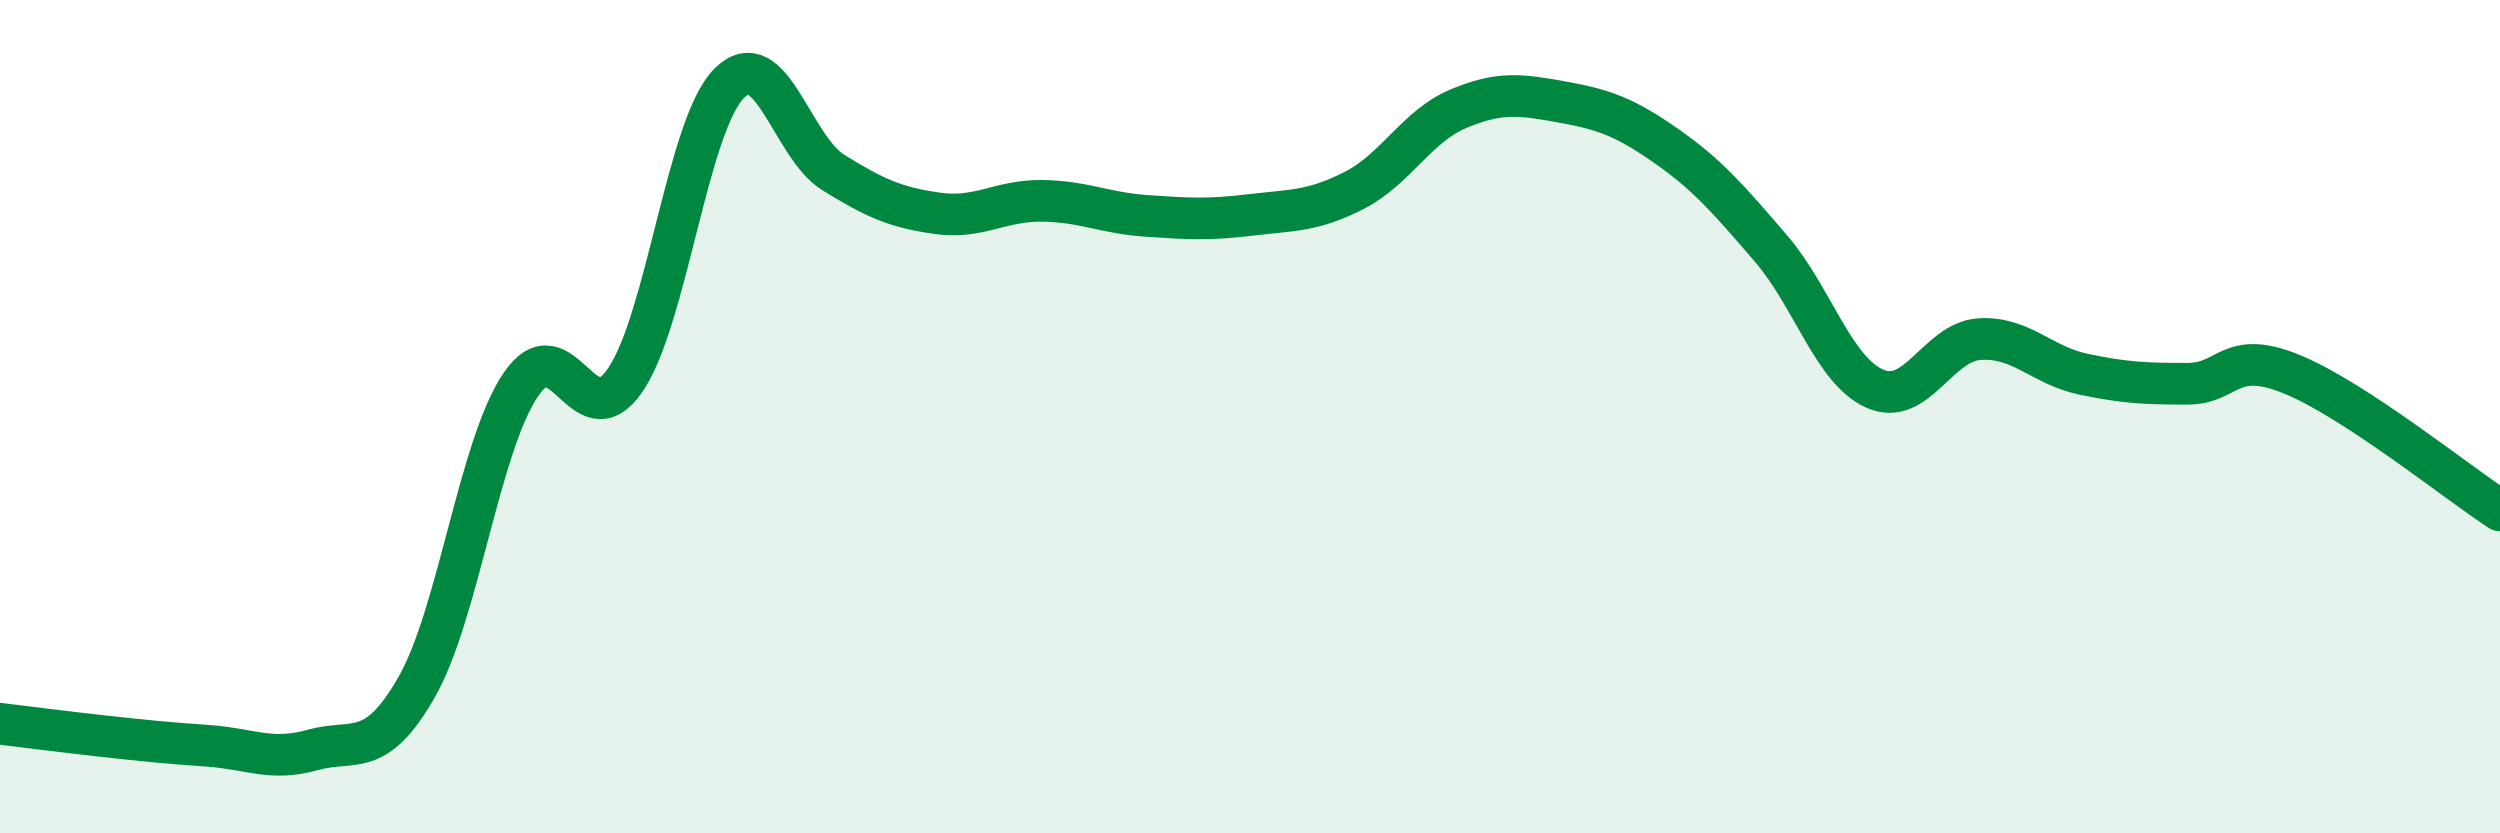
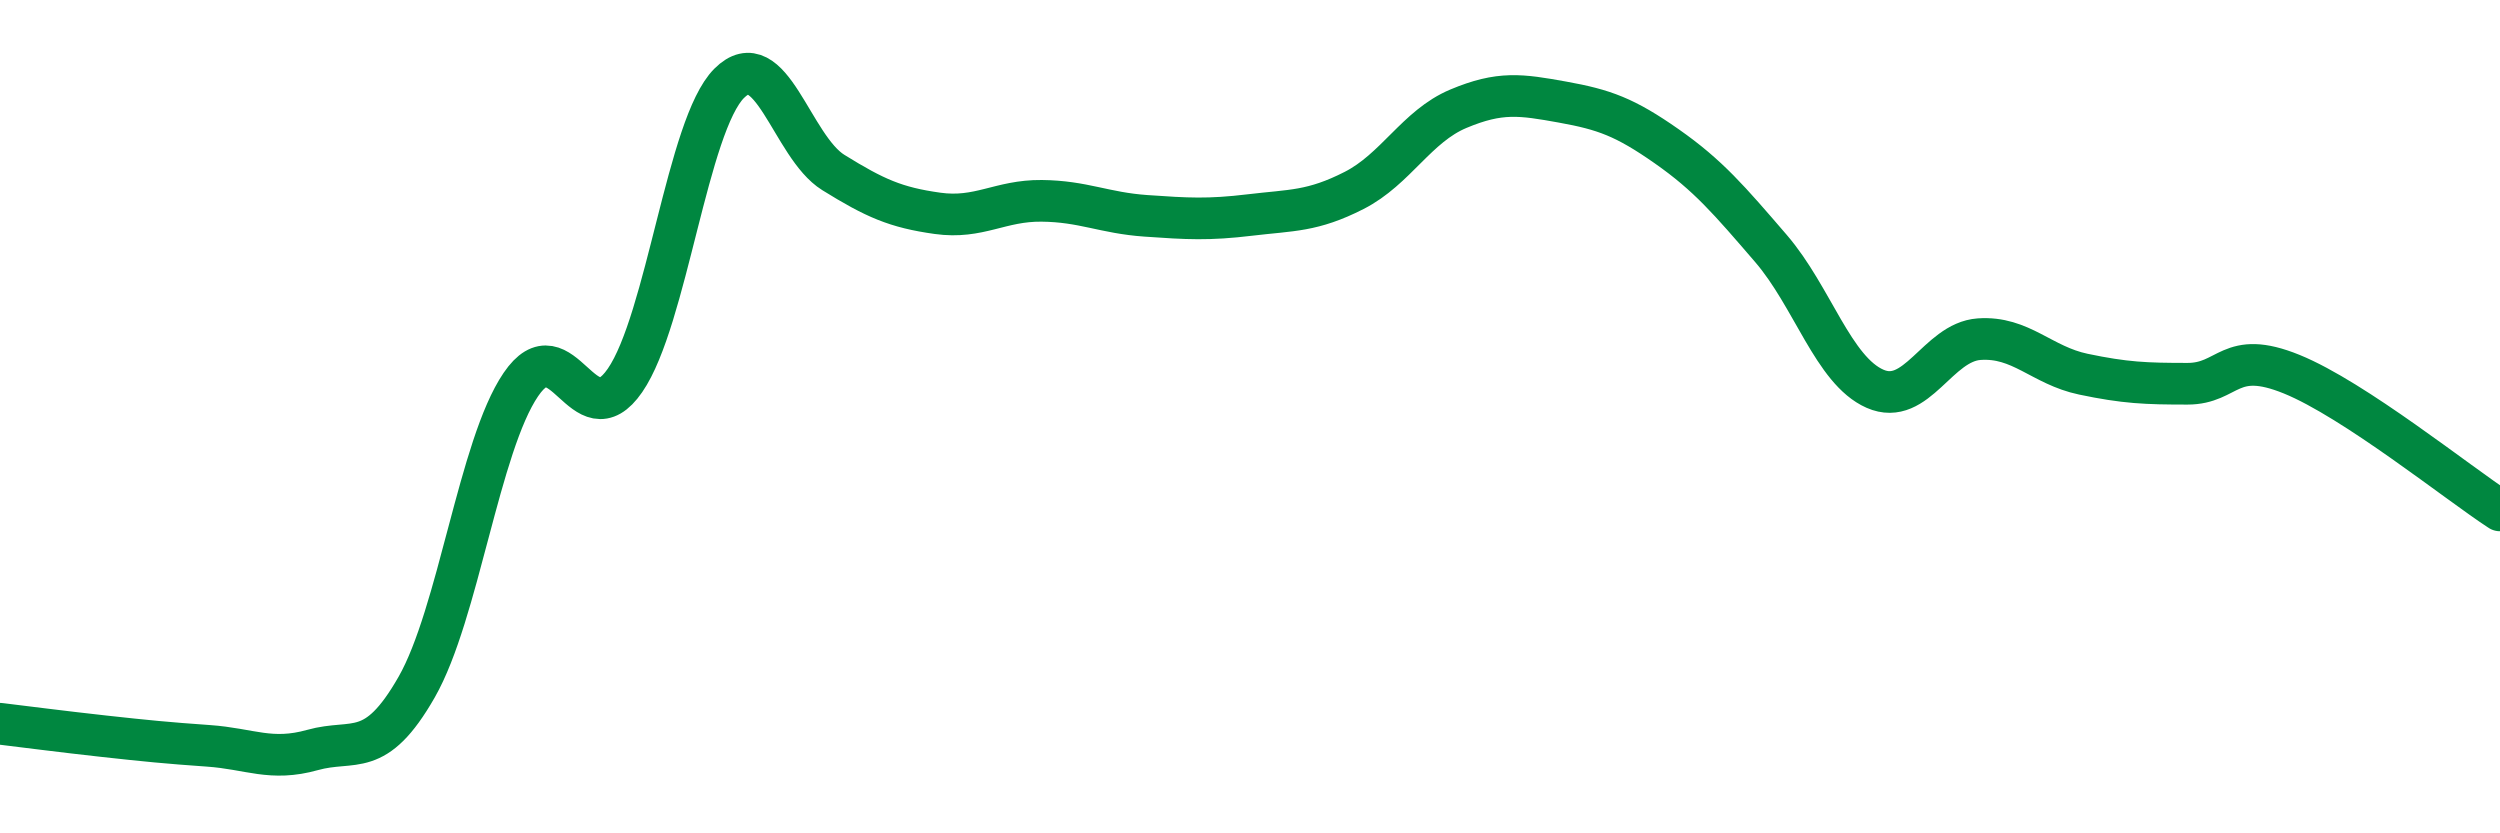
<svg xmlns="http://www.w3.org/2000/svg" width="60" height="20" viewBox="0 0 60 20">
-   <path d="M 0,17.37 C 0.5,17.43 1.5,17.56 2.5,17.67 C 3.5,17.78 4,17.83 5,17.9 C 6,17.97 6.5,18.28 7.5,18 C 8.5,17.72 9,18.24 10,16.49 C 11,14.74 11.5,10.7 12.5,9.23 C 13.5,7.76 14,10.58 15,9.13 C 16,7.68 16.5,3 17.5,2 C 18.5,1 19,3.52 20,4.14 C 21,4.76 21.5,4.98 22.5,5.12 C 23.5,5.26 24,4.81 25,4.82 C 26,4.83 26.5,5.11 27.5,5.18 C 28.5,5.25 29,5.28 30,5.16 C 31,5.04 31.5,5.08 32.5,4.57 C 33.5,4.06 34,3.03 35,2.61 C 36,2.19 36.5,2.27 37.5,2.45 C 38.5,2.63 39,2.81 40,3.51 C 41,4.21 41.5,4.8 42.5,5.96 C 43.5,7.12 44,8.89 45,9.33 C 46,9.77 46.5,8.21 47.5,8.14 C 48.5,8.07 49,8.77 50,8.98 C 51,9.19 51.5,9.21 52.5,9.21 C 53.5,9.21 53.5,8.37 55,8.98 C 56.5,9.59 59,11.6 60,12.25L60 20L0 20Z" fill="#008740" opacity="0.1" stroke-linecap="round" stroke-linejoin="round" />
  <path d="M 0,17.37 C 0.5,17.43 1.5,17.56 2.5,17.67 C 3.5,17.78 4,17.83 5,17.9 C 6,17.97 6.5,18.28 7.5,18 C 8.5,17.72 9,18.24 10,16.49 C 11,14.74 11.5,10.7 12.5,9.23 C 13.5,7.76 14,10.58 15,9.13 C 16,7.68 16.5,3 17.5,2 C 18.5,1 19,3.52 20,4.14 C 21,4.76 21.5,4.98 22.5,5.12 C 23.5,5.26 24,4.81 25,4.82 C 26,4.83 26.5,5.11 27.5,5.18 C 28.5,5.25 29,5.28 30,5.16 C 31,5.04 31.5,5.08 32.5,4.57 C 33.5,4.06 34,3.03 35,2.61 C 36,2.19 36.5,2.27 37.5,2.45 C 38.5,2.63 39,2.81 40,3.51 C 41,4.21 41.5,4.8 42.5,5.96 C 43.5,7.12 44,8.89 45,9.33 C 46,9.77 46.5,8.21 47.5,8.14 C 48.5,8.07 49,8.77 50,8.98 C 51,9.19 51.5,9.21 52.5,9.21 C 53.5,9.21 53.5,8.37 55,8.98 C 56.5,9.59 59,11.6 60,12.25" stroke="#008740" stroke-width="1" fill="none" stroke-linecap="round" stroke-linejoin="round" />
</svg>